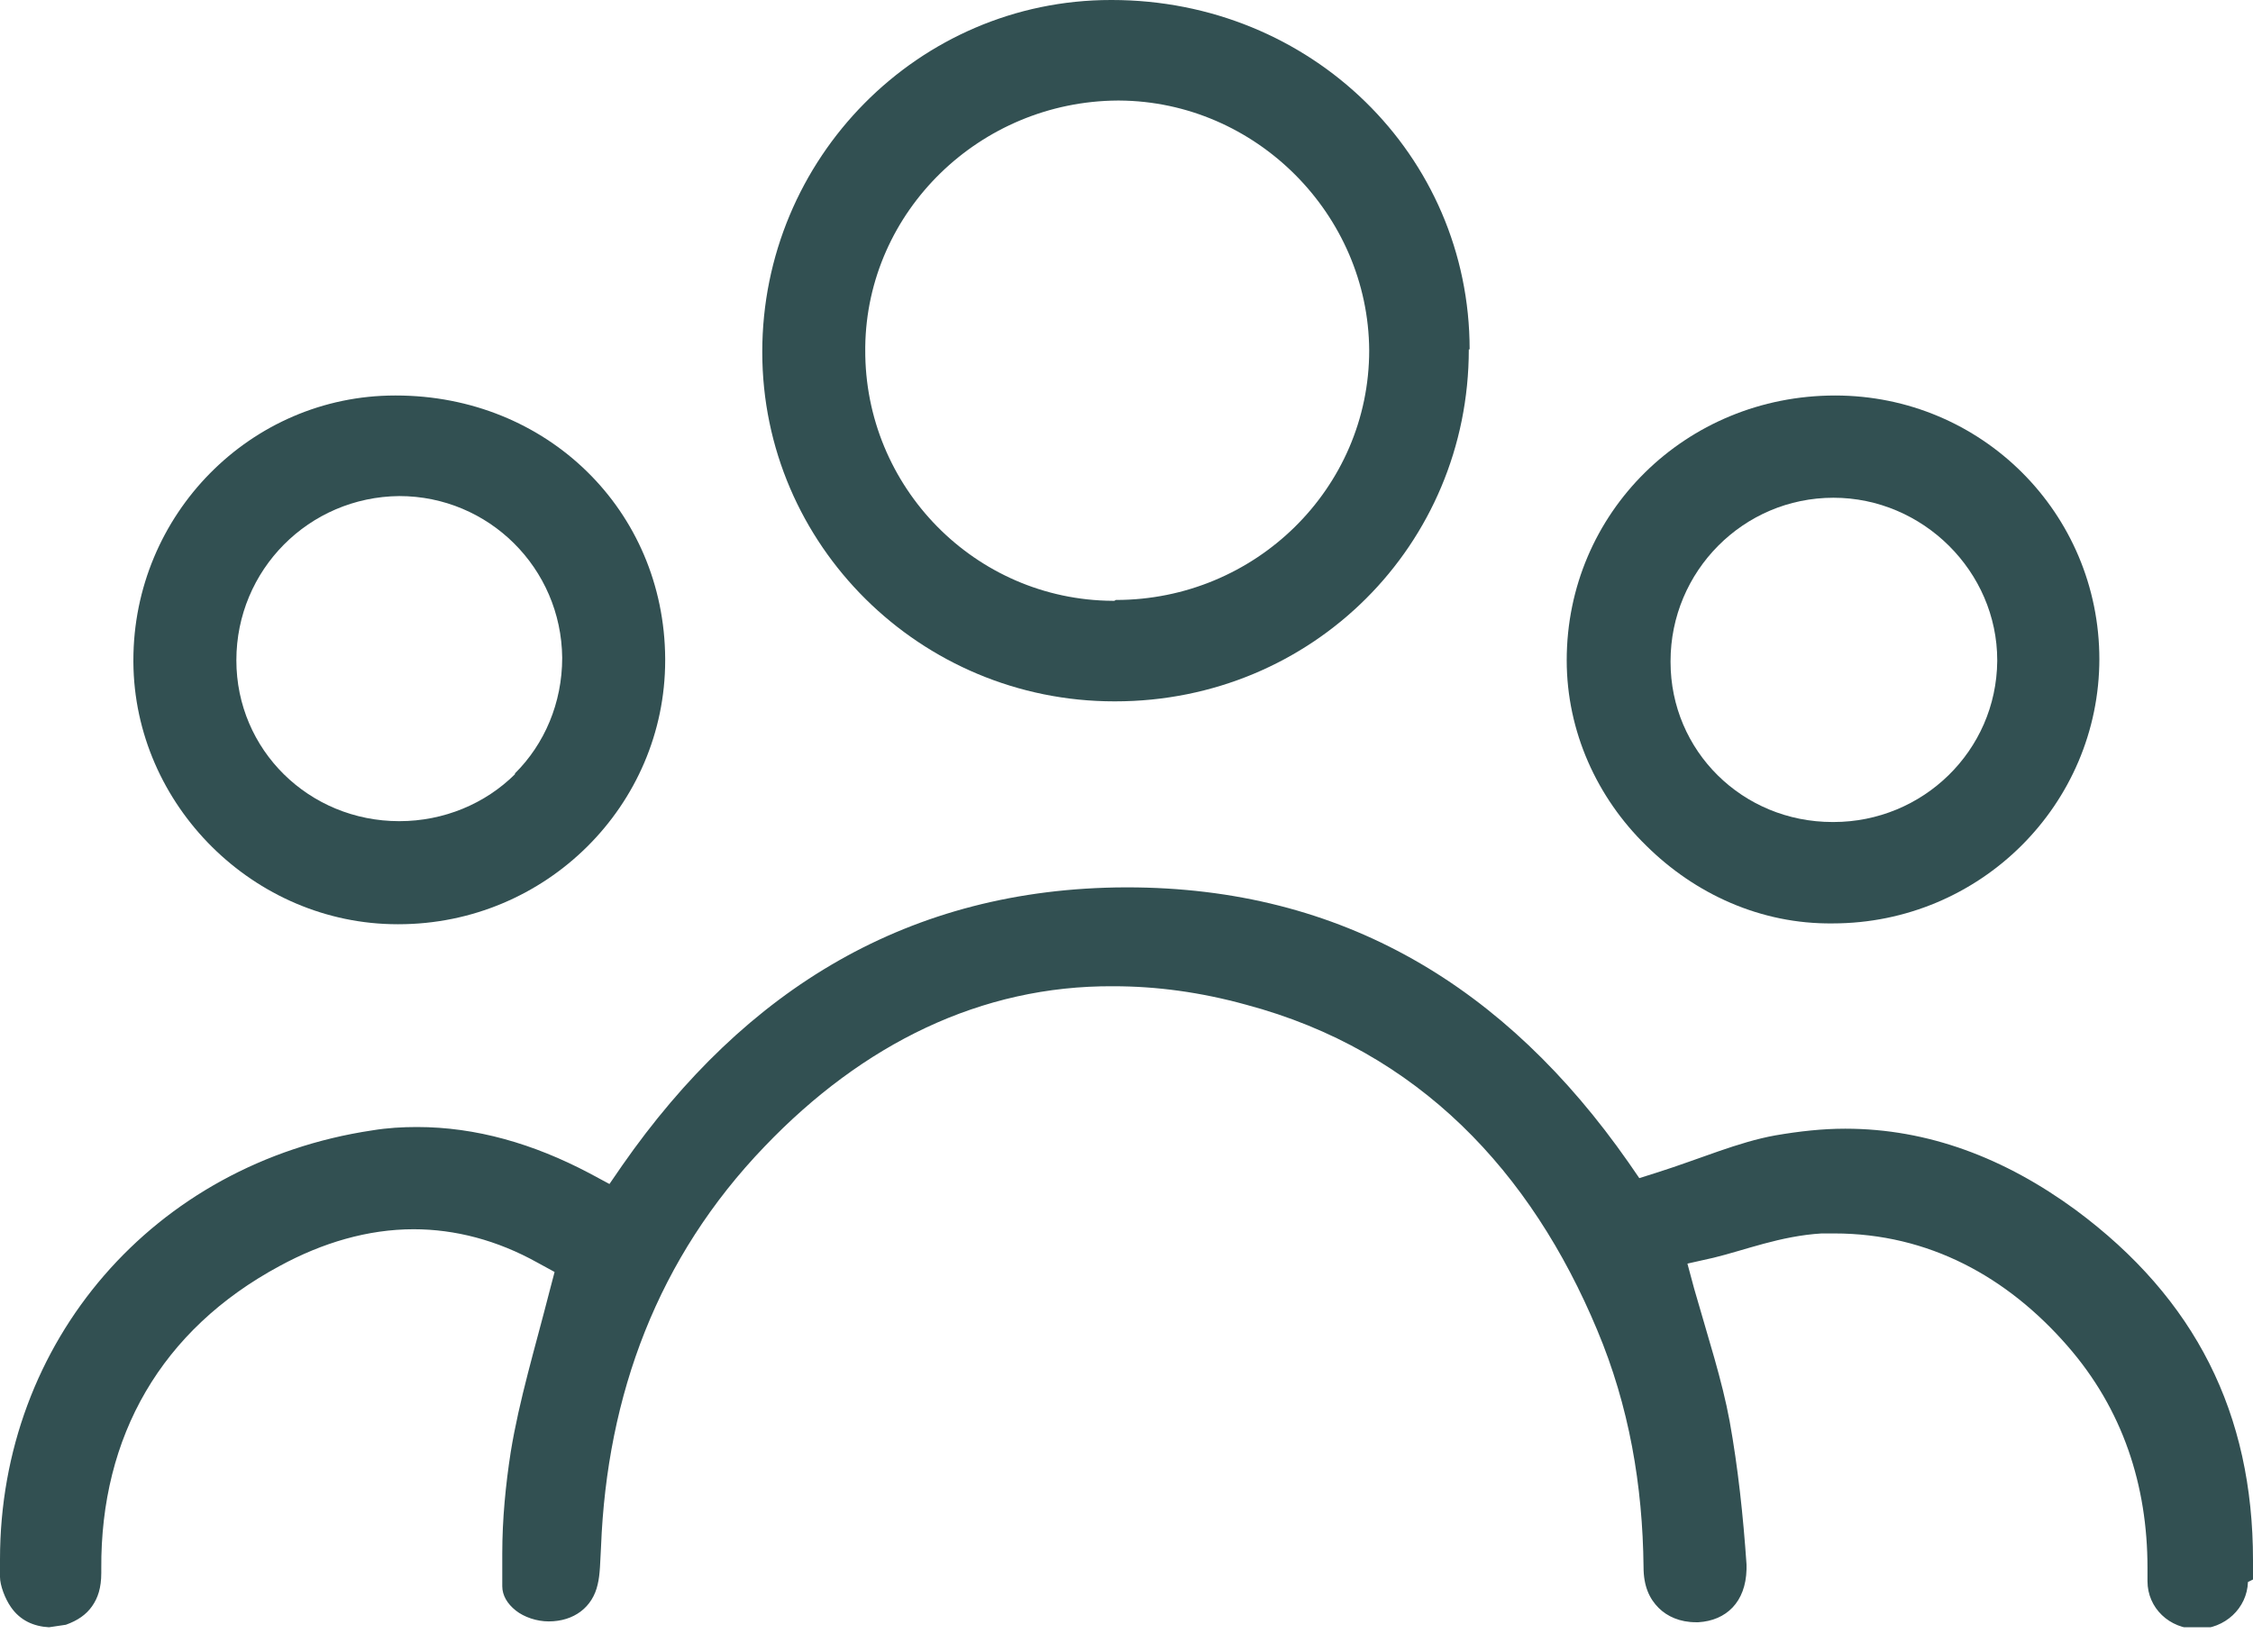
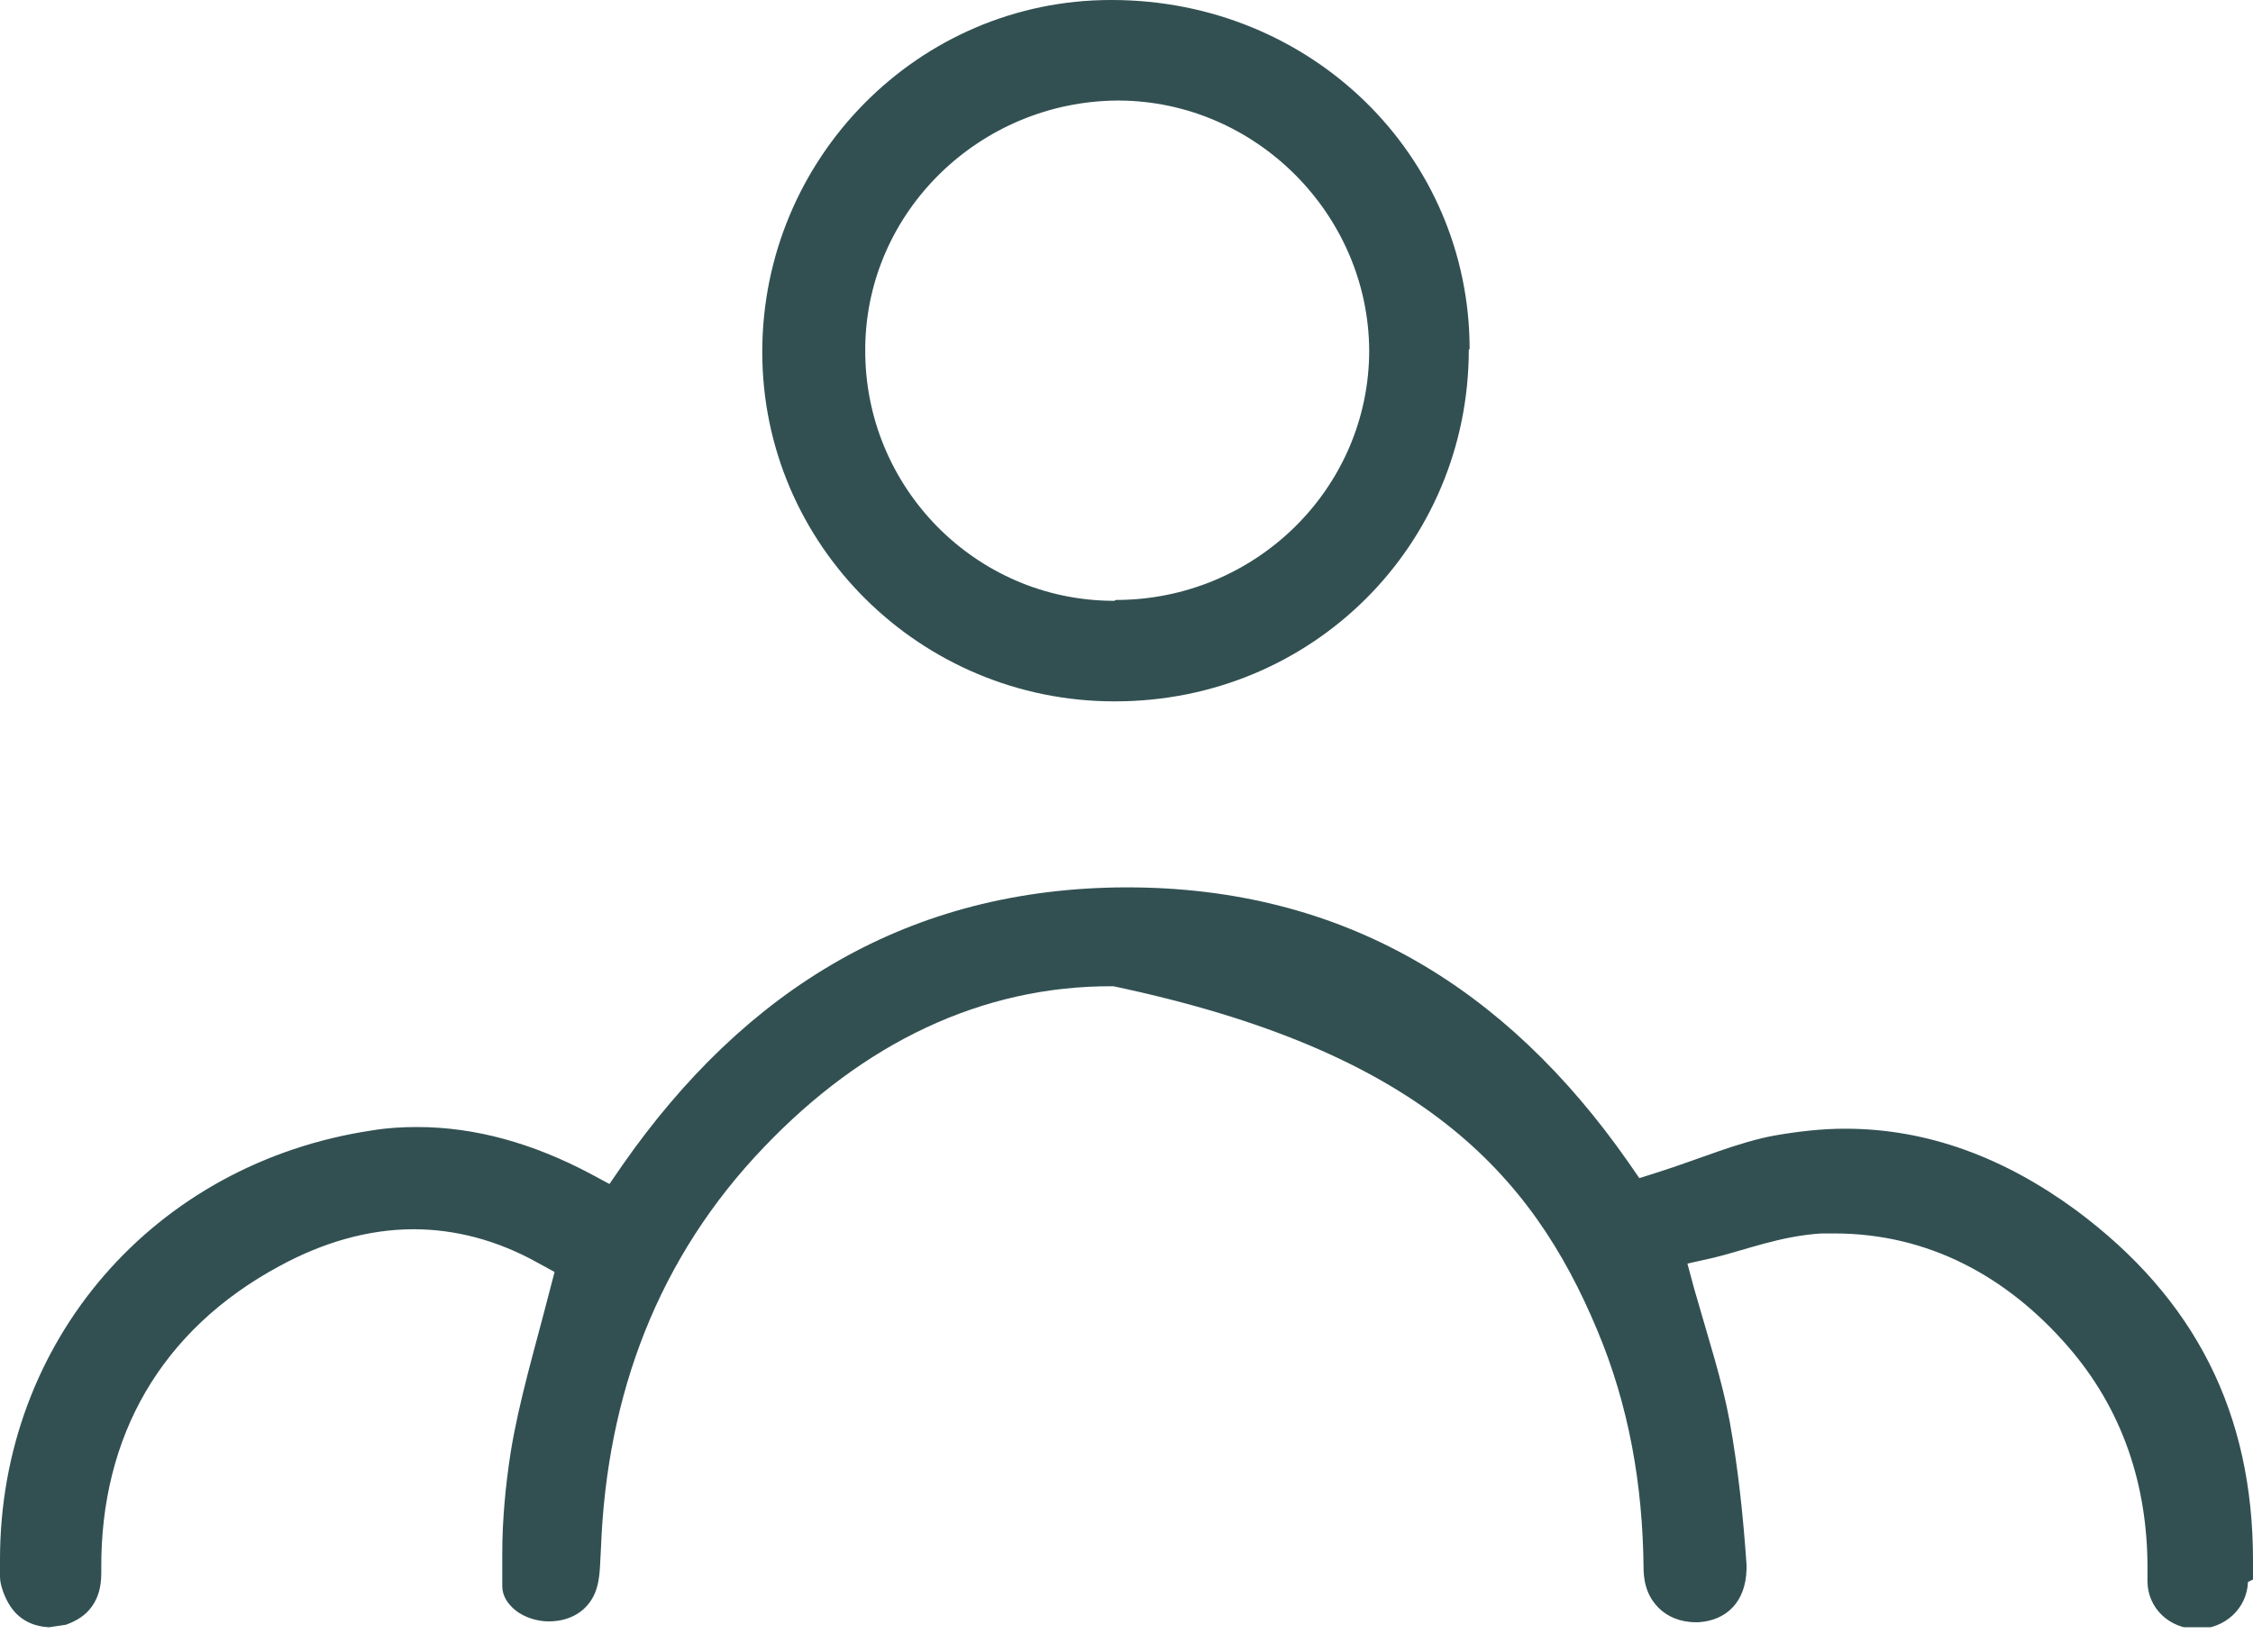
<svg xmlns="http://www.w3.org/2000/svg" width="100%" height="100%" viewBox="0 0 90 66" version="1.1" xml:space="preserve" style="fill-rule:evenodd;clip-rule:evenodd;stroke-linejoin:round;stroke-miterlimit:2;">
  <g>
    <clipPath id="_clip1">
      <rect x="0" y="0" width="90" height="65" />
    </clipPath>
    <g clip-path="url(#_clip1)">
-       <path d="M90,63.092L90,62.322C90,56.465 87.707,51.879 82.919,48.332C80.086,46.256 77.018,45.085 73.713,45.085C72.803,45.085 71.892,45.185 70.914,45.353C69.431,45.62 67.913,46.29 66.227,46.825L65.485,47.06L65.047,46.424C60.157,39.428 53.649,35.445 45.017,35.445L44.949,35.445C36.317,35.479 29.775,39.495 24.852,46.558L24.346,47.294L23.537,46.859C21.311,45.687 19.018,45.018 16.658,45.018C16.085,45.018 15.478,45.051 14.871,45.152C6.137,46.457 0,53.586 0,62.289L0,62.992C0,63.326 0.202,63.862 0.438,64.197C0.809,64.732 1.349,64.966 1.956,65L2.63,64.9C3.102,64.732 3.439,64.498 3.676,64.163C3.912,63.828 4.046,63.427 4.046,62.824L4.046,62.657C4.013,57.369 6.441,53.118 11.162,50.574C12.881,49.637 14.702,49.101 16.523,49.101C18.175,49.101 19.861,49.536 21.48,50.44L22.154,50.808L21.952,51.578C21.379,53.821 20.738,55.929 20.401,58.005C20.199,59.31 20.064,60.682 20.064,62.054L20.064,63.36C20.064,63.728 20.266,64.063 20.603,64.331C20.94,64.598 21.446,64.766 21.918,64.766C22.93,64.766 23.672,64.197 23.874,63.293C23.975,62.891 23.975,62.356 24.009,61.787C24.245,55.728 26.268,50.239 30.551,45.788C34.462,41.704 39.183,39.361 44.477,39.395C46.197,39.395 47.951,39.629 49.772,40.131C56.684,41.972 61.169,46.825 63.799,53.118C65.081,56.164 65.62,59.343 65.654,62.59C65.654,63.36 65.89,63.862 66.261,64.23C66.598,64.565 67.104,64.799 67.745,64.799L67.846,64.799C68.958,64.732 69.734,63.996 69.768,62.69L69.768,62.49C69.633,60.548 69.431,58.641 69.093,56.766C68.79,55.126 68.25,53.486 67.677,51.478L67.407,50.474L68.453,50.239C69.7,49.938 71.117,49.369 72.769,49.269L73.275,49.269C77.051,49.269 80.187,51.009 82.582,53.754C84.807,56.298 85.785,59.343 85.785,62.624L85.785,63.159C85.785,64.23 86.662,65.067 87.774,65.067C88.887,65.067 89.764,64.23 89.798,63.193L90,63.092Z" style="fill:rgb(50,80,82);fill-rule:nonzero;" />
+       <path d="M90,63.092L90,62.322C90,56.465 87.707,51.879 82.919,48.332C80.086,46.256 77.018,45.085 73.713,45.085C72.803,45.085 71.892,45.185 70.914,45.353C69.431,45.62 67.913,46.29 66.227,46.825L65.485,47.06L65.047,46.424C60.157,39.428 53.649,35.445 45.017,35.445L44.949,35.445C36.317,35.479 29.775,39.495 24.852,46.558L24.346,47.294L23.537,46.859C21.311,45.687 19.018,45.018 16.658,45.018C16.085,45.018 15.478,45.051 14.871,45.152C6.137,46.457 0,53.586 0,62.289L0,62.992C0,63.326 0.202,63.862 0.438,64.197C0.809,64.732 1.349,64.966 1.956,65L2.63,64.9C3.102,64.732 3.439,64.498 3.676,64.163C3.912,63.828 4.046,63.427 4.046,62.824L4.046,62.657C4.013,57.369 6.441,53.118 11.162,50.574C12.881,49.637 14.702,49.101 16.523,49.101C18.175,49.101 19.861,49.536 21.48,50.44L22.154,50.808L21.952,51.578C21.379,53.821 20.738,55.929 20.401,58.005C20.199,59.31 20.064,60.682 20.064,62.054L20.064,63.36C20.064,63.728 20.266,64.063 20.603,64.331C20.94,64.598 21.446,64.766 21.918,64.766C22.93,64.766 23.672,64.197 23.874,63.293C23.975,62.891 23.975,62.356 24.009,61.787C24.245,55.728 26.268,50.239 30.551,45.788C34.462,41.704 39.183,39.361 44.477,39.395C56.684,41.972 61.169,46.825 63.799,53.118C65.081,56.164 65.62,59.343 65.654,62.59C65.654,63.36 65.89,63.862 66.261,64.23C66.598,64.565 67.104,64.799 67.745,64.799L67.846,64.799C68.958,64.732 69.734,63.996 69.768,62.69L69.768,62.49C69.633,60.548 69.431,58.641 69.093,56.766C68.79,55.126 68.25,53.486 67.677,51.478L67.407,50.474L68.453,50.239C69.7,49.938 71.117,49.369 72.769,49.269L73.275,49.269C77.051,49.269 80.187,51.009 82.582,53.754C84.807,56.298 85.785,59.343 85.785,62.624L85.785,63.159C85.785,64.23 86.662,65.067 87.774,65.067C88.887,65.067 89.764,64.23 89.798,63.193L90,63.092Z" style="fill:rgb(50,80,82);fill-rule:nonzero;" />
      <path d="M58.707,13.957C58.707,6.192 52.368,0 44.41,0L44.376,0C36.688,0 30.45,6.326 30.45,14.058C30.45,21.789 36.789,28.015 44.511,28.015L44.545,28.015C52.435,28.015 58.674,21.756 58.674,13.957L58.707,13.957ZM44.511,23.999L44.444,23.999C38.947,23.965 34.53,19.446 34.564,13.957L34.564,13.857C34.631,8.435 39.15,4.05 44.646,4.016L44.713,4.016C50.176,4.05 54.661,8.568 54.695,13.991C54.695,19.513 50.142,23.965 44.579,23.965L44.511,23.999Z" style="fill:rgb(50,80,82);fill-rule:nonzero;" />
-       <path d="M83.863,26.342C83.863,20.484 79.142,15.798 73.308,15.798C67.34,15.798 62.585,20.484 62.585,26.375C62.585,29.22 63.799,31.864 65.755,33.772C67.711,35.713 70.341,36.918 73.207,36.885C79.108,36.885 83.863,32.132 83.863,26.308L83.863,26.342ZM79.783,26.409C79.749,29.99 76.815,32.835 73.241,32.835L73.207,32.835C69.599,32.835 66.733,29.99 66.733,26.442L66.733,26.409C66.733,22.827 69.633,19.882 73.241,19.882C76.815,19.882 79.783,22.827 79.783,26.375L79.783,26.442L79.783,26.409Z" style="fill:rgb(50,80,82);fill-rule:nonzero;" />
-       <path d="M26.572,26.375L26.572,26.308C26.538,20.384 21.851,15.798 15.815,15.798L15.781,15.798C10.015,15.798 5.328,20.551 5.328,26.375L5.328,26.442C5.362,32.166 10.15,36.918 15.882,36.918L15.916,36.918C21.817,36.918 26.572,32.166 26.572,26.375ZM20.57,30.927C19.389,32.099 17.737,32.801 15.95,32.801C12.342,32.801 9.442,29.956 9.442,26.375C9.442,22.76 12.342,19.848 15.95,19.815C19.524,19.815 22.424,22.693 22.458,26.275C22.458,28.082 21.75,29.722 20.57,30.894L20.57,30.927Z" style="fill:rgb(50,80,82);fill-rule:nonzero;" />
    </g>
  </g>
</svg>